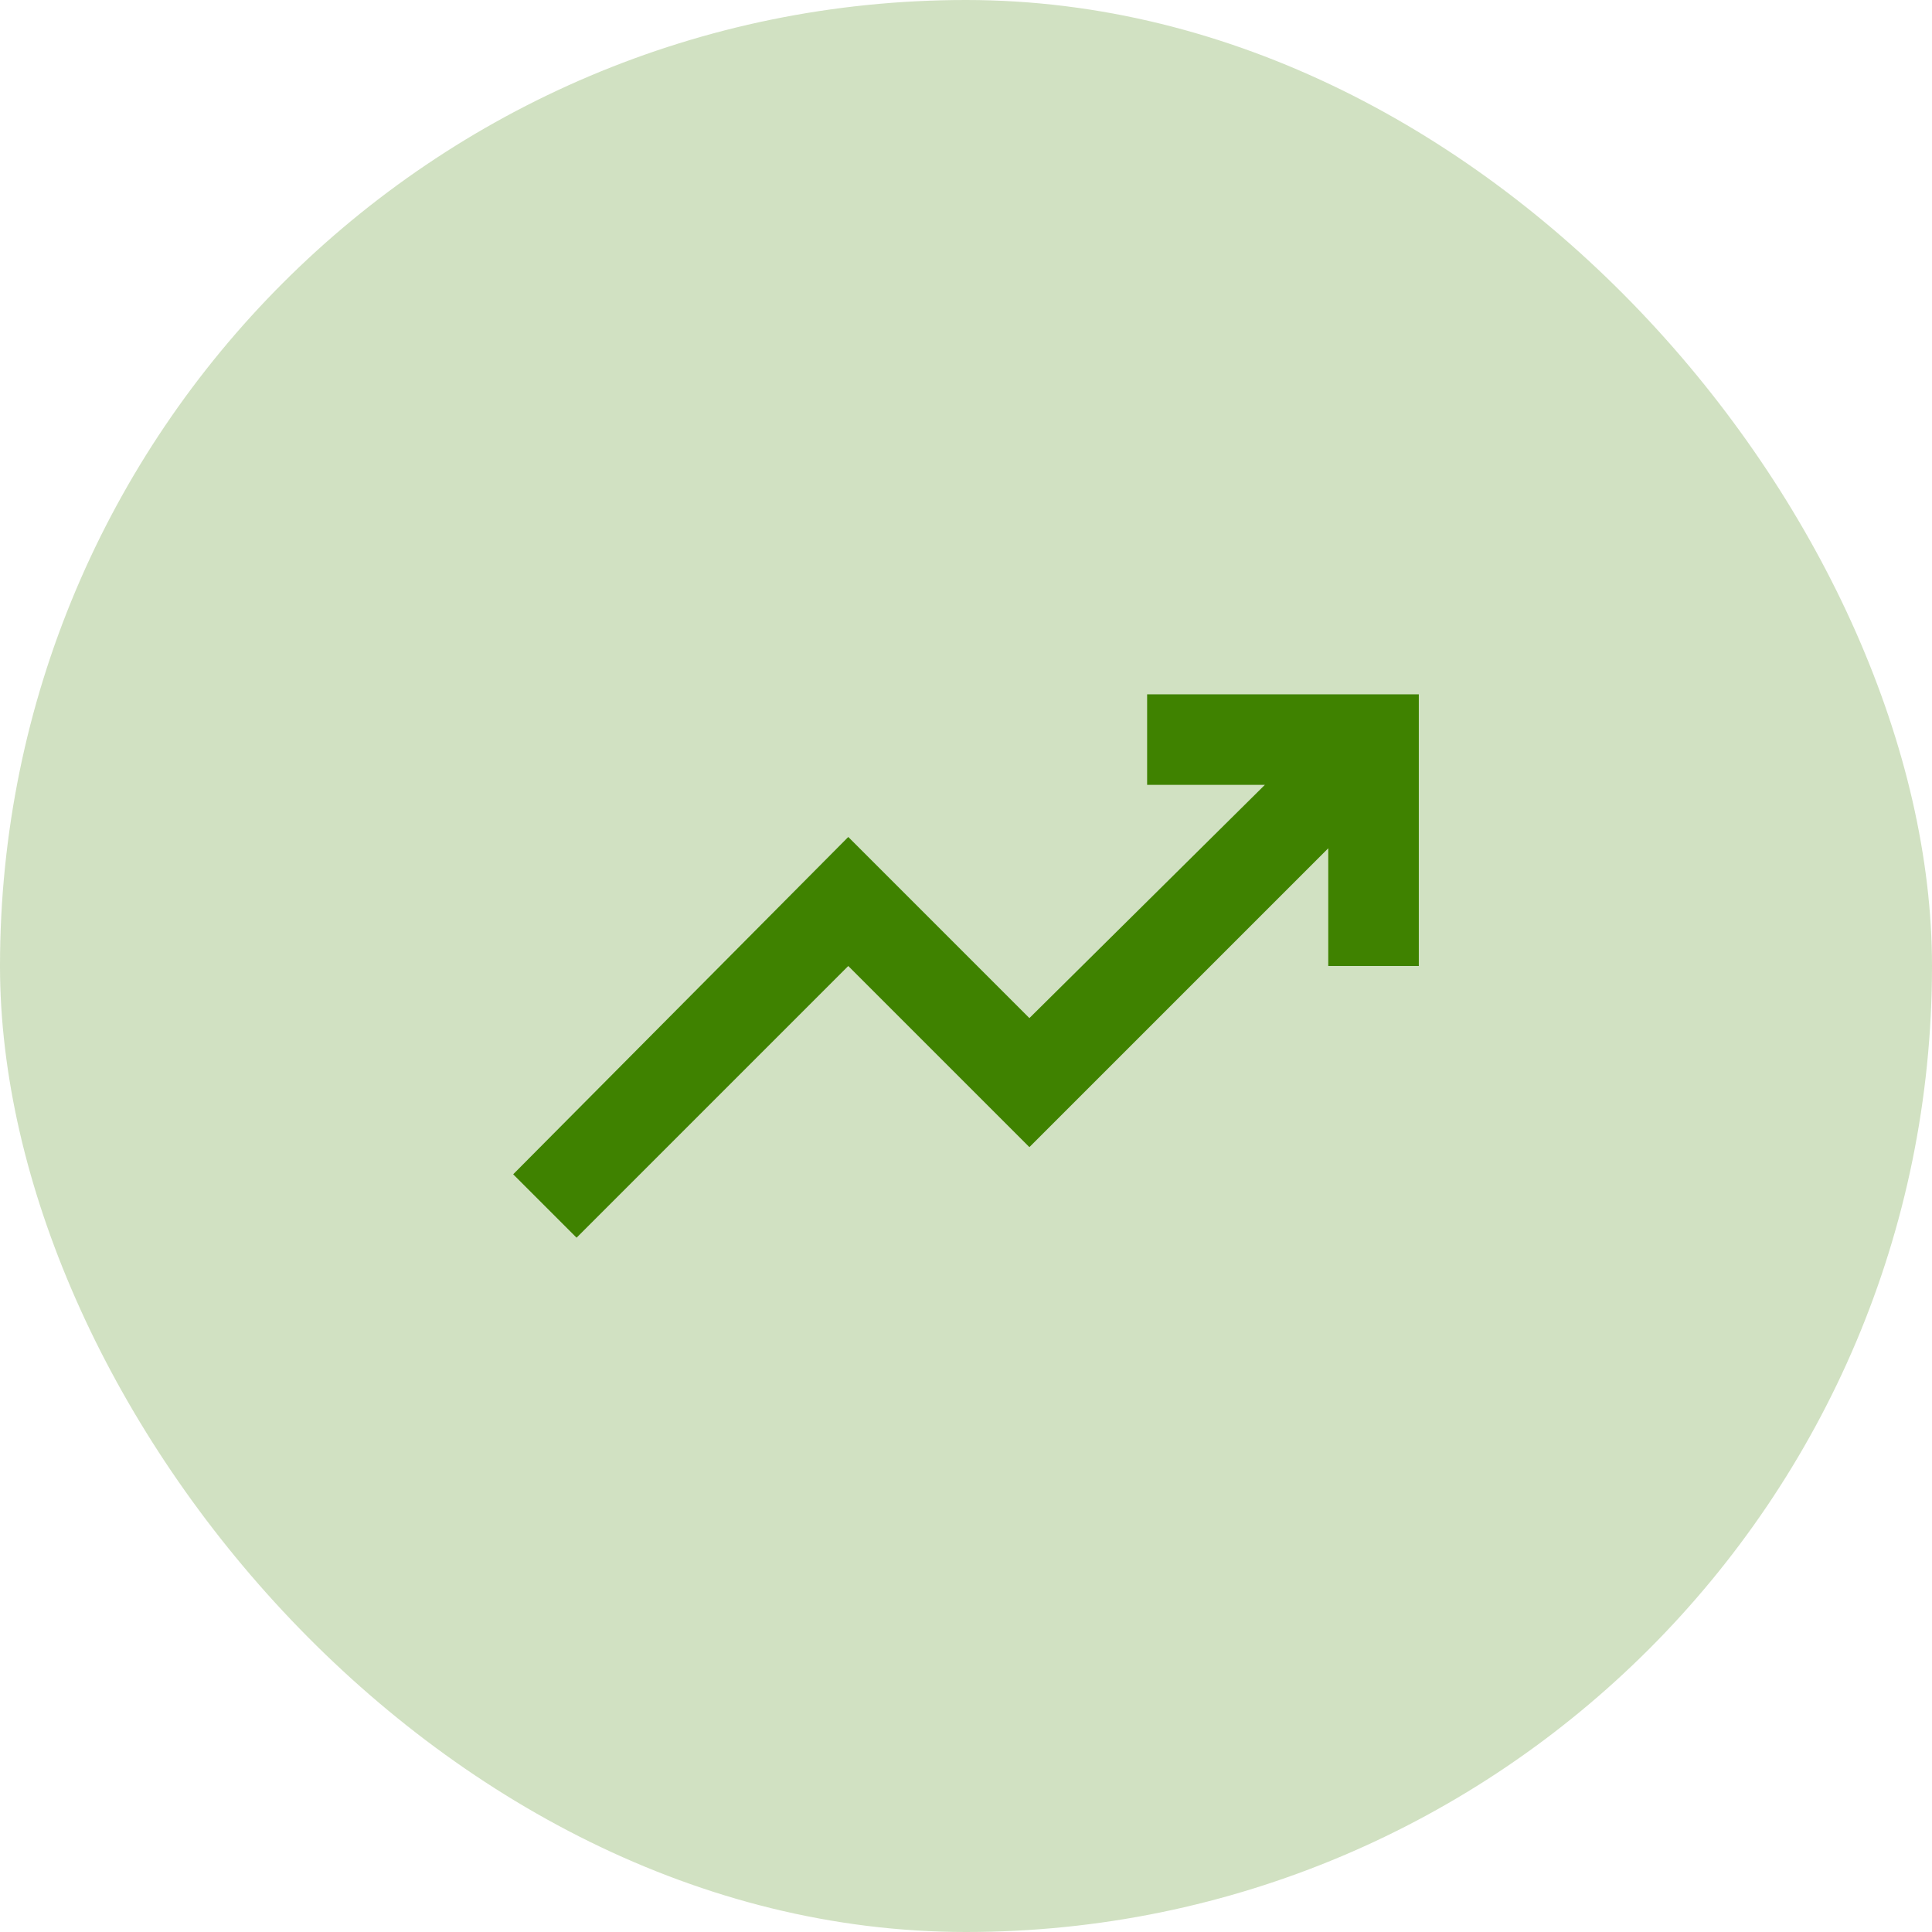
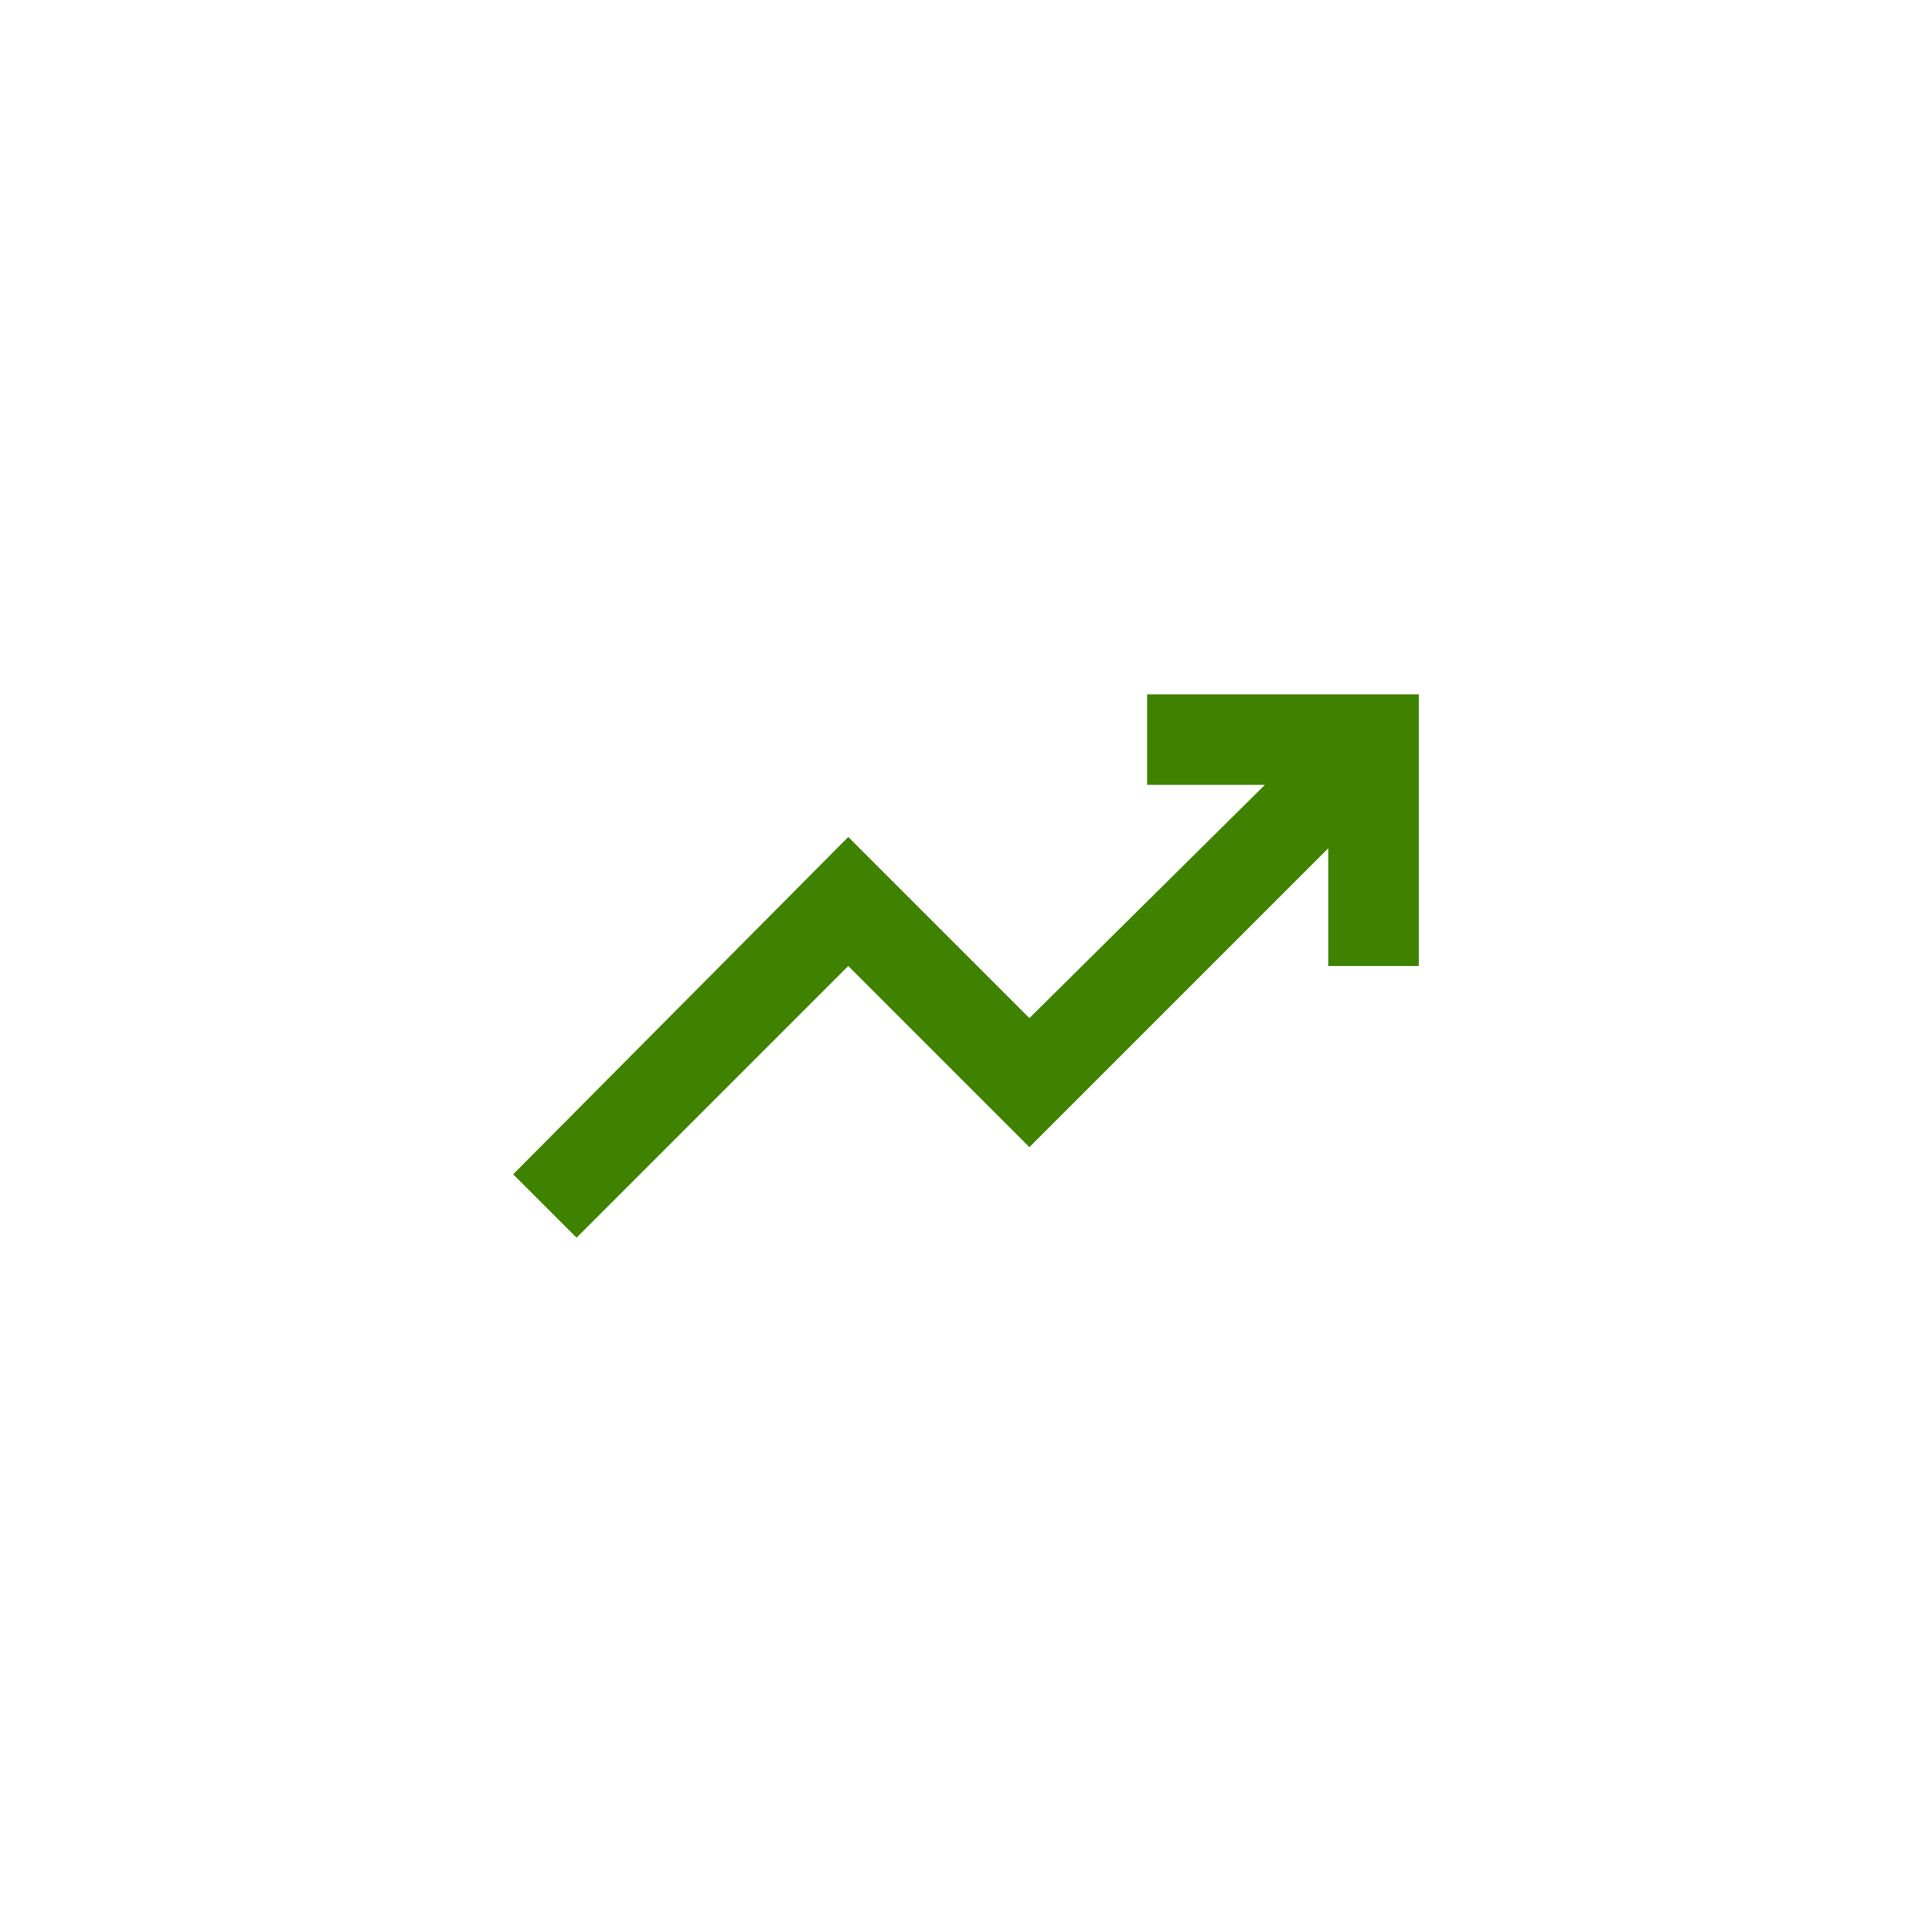
<svg xmlns="http://www.w3.org/2000/svg" fill="none" height="100%" overflow="visible" preserveAspectRatio="none" style="display: block;" viewBox="0 0 32 32" width="100%">
  <g id="Frame 4">
-     <rect fill="#3F8200" fill-opacity="0.24" height="32" rx="16" width="32" />
    <g id="material-symbols:trending-up">
-       <path d="M9.55 20.5L8.5 19.45L14.05 13.863L17.05 16.863L20.95 13H19V11.5H23.5V16H22V14.05L17.05 19L14.05 16L9.55 20.5Z" fill="#3F8200" id="Vector" />
+       <path d="M9.55 20.5L8.5 19.45L14.05 13.863L17.05 16.863L20.95 13H19V11.5H23.5V16H22V14.05L17.05 19L14.05 16Z" fill="#3F8200" id="Vector" />
    </g>
  </g>
</svg>